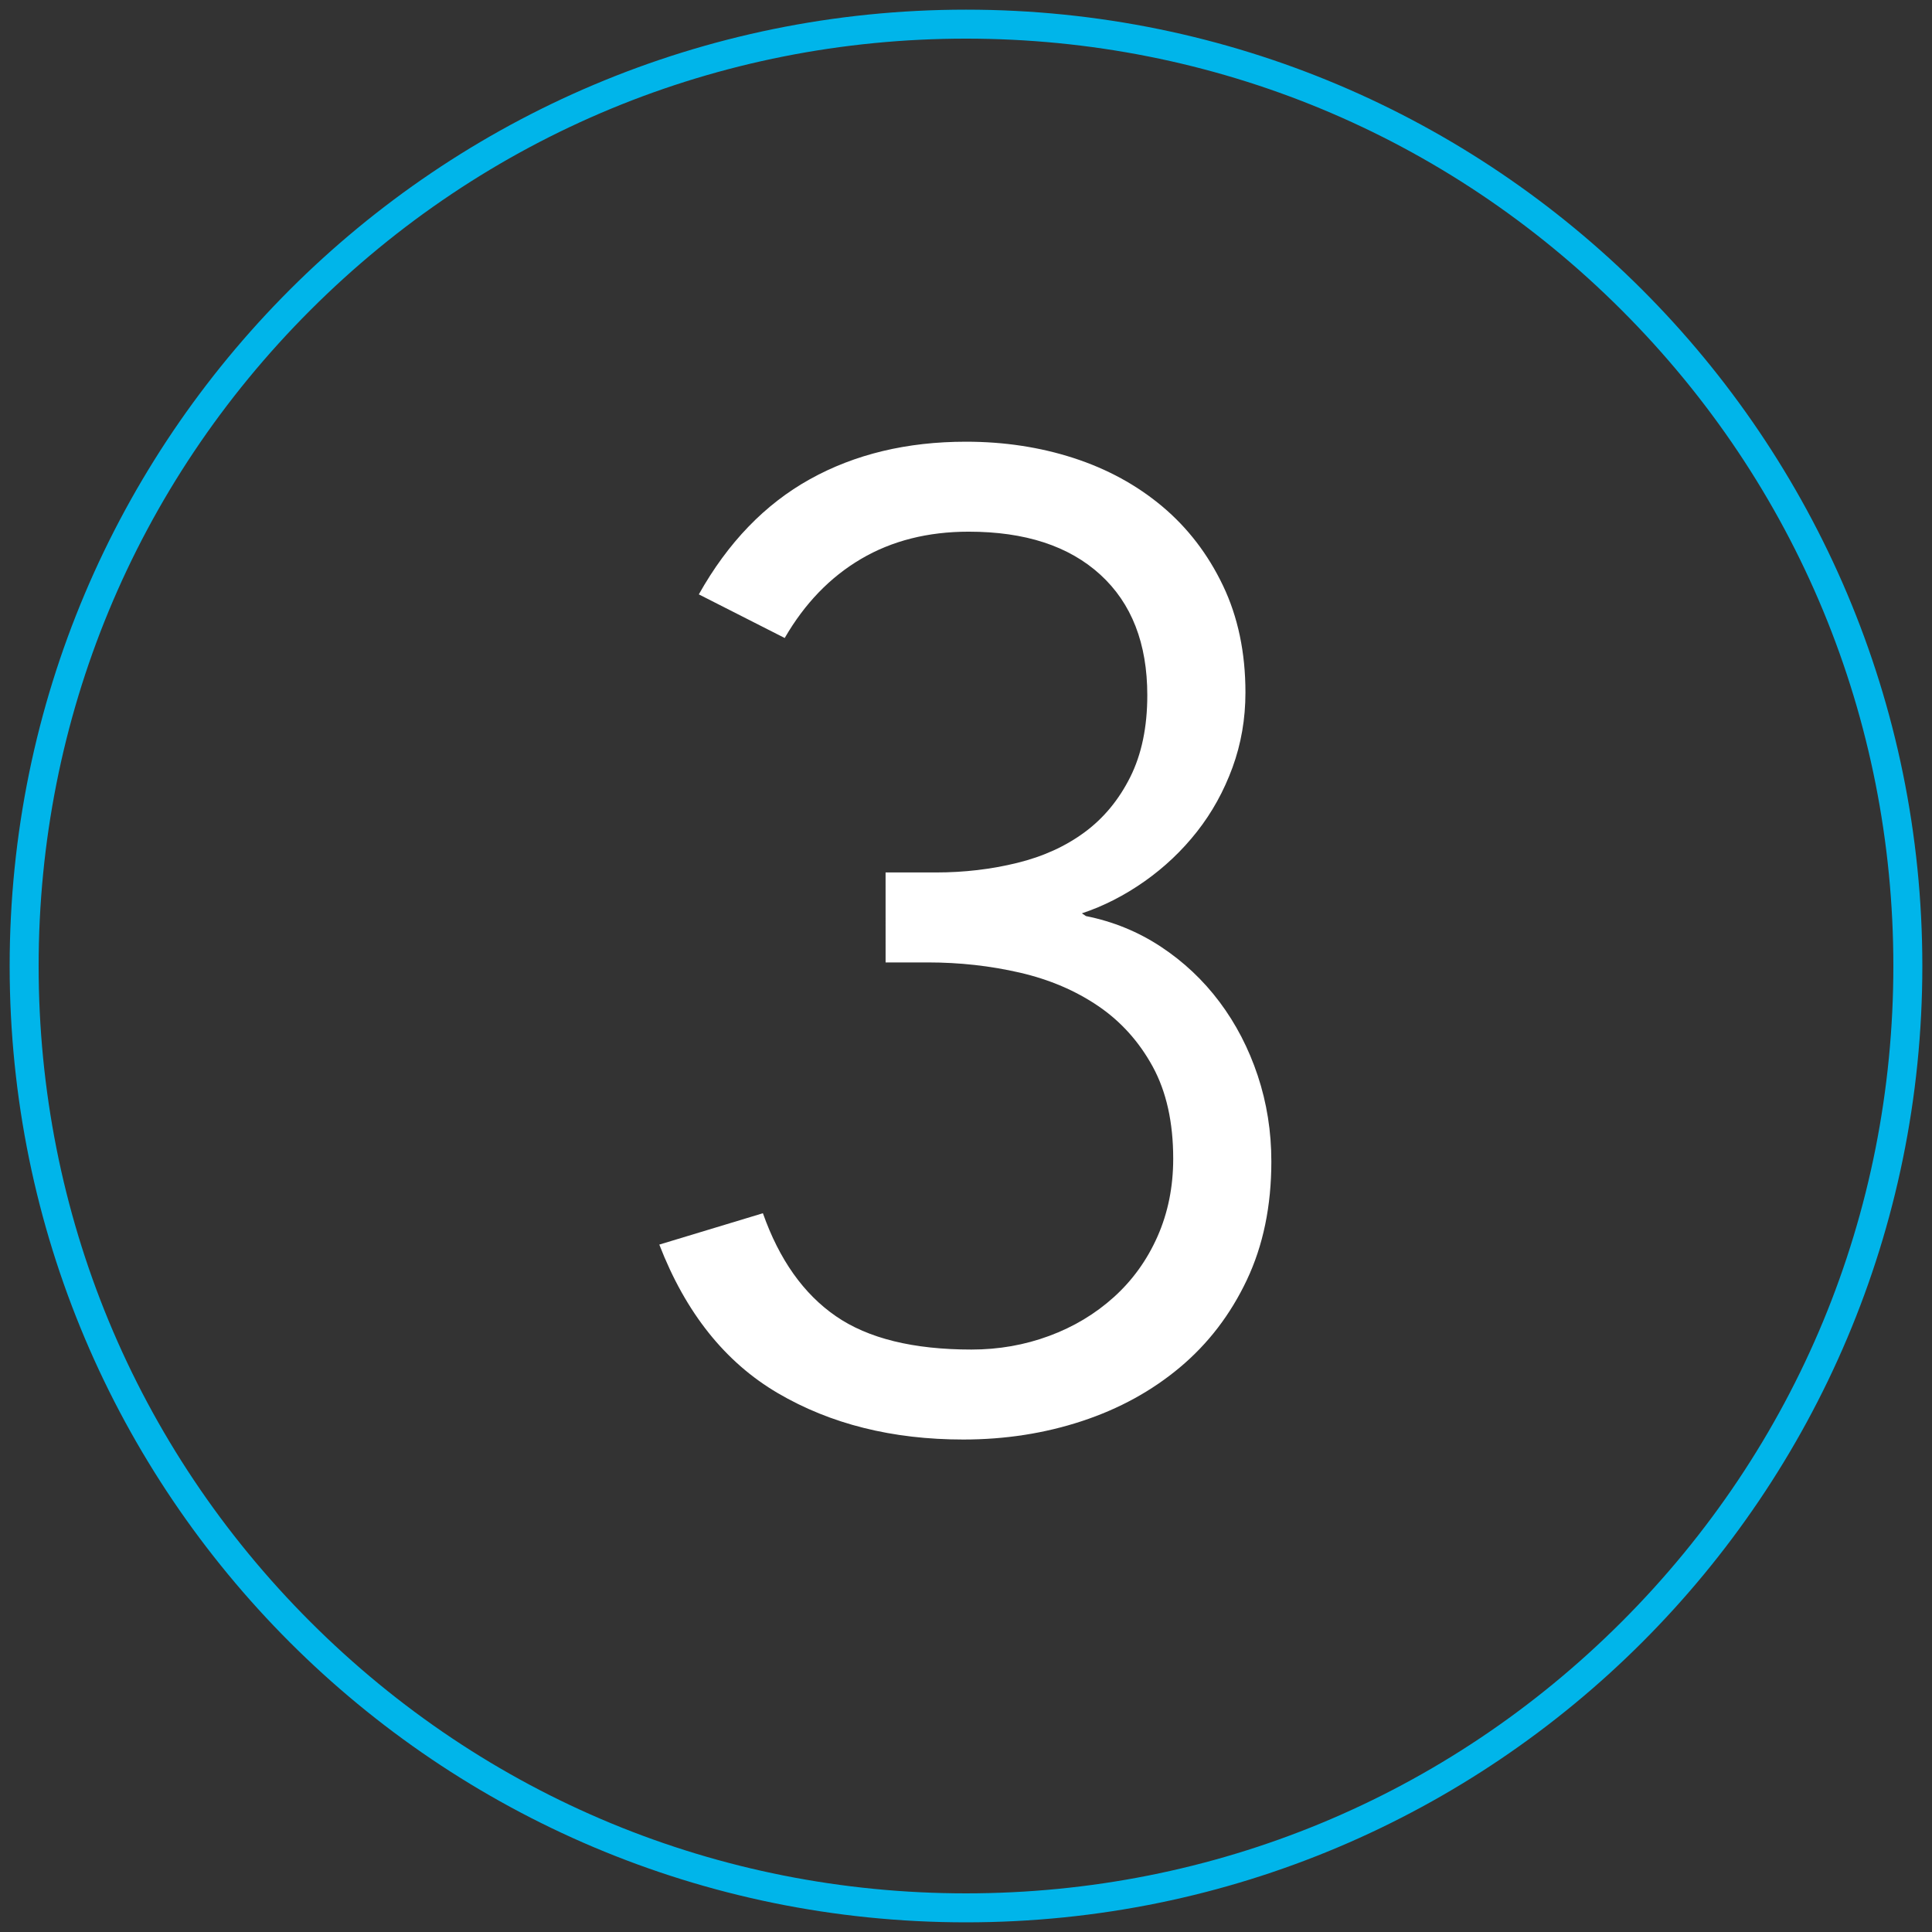
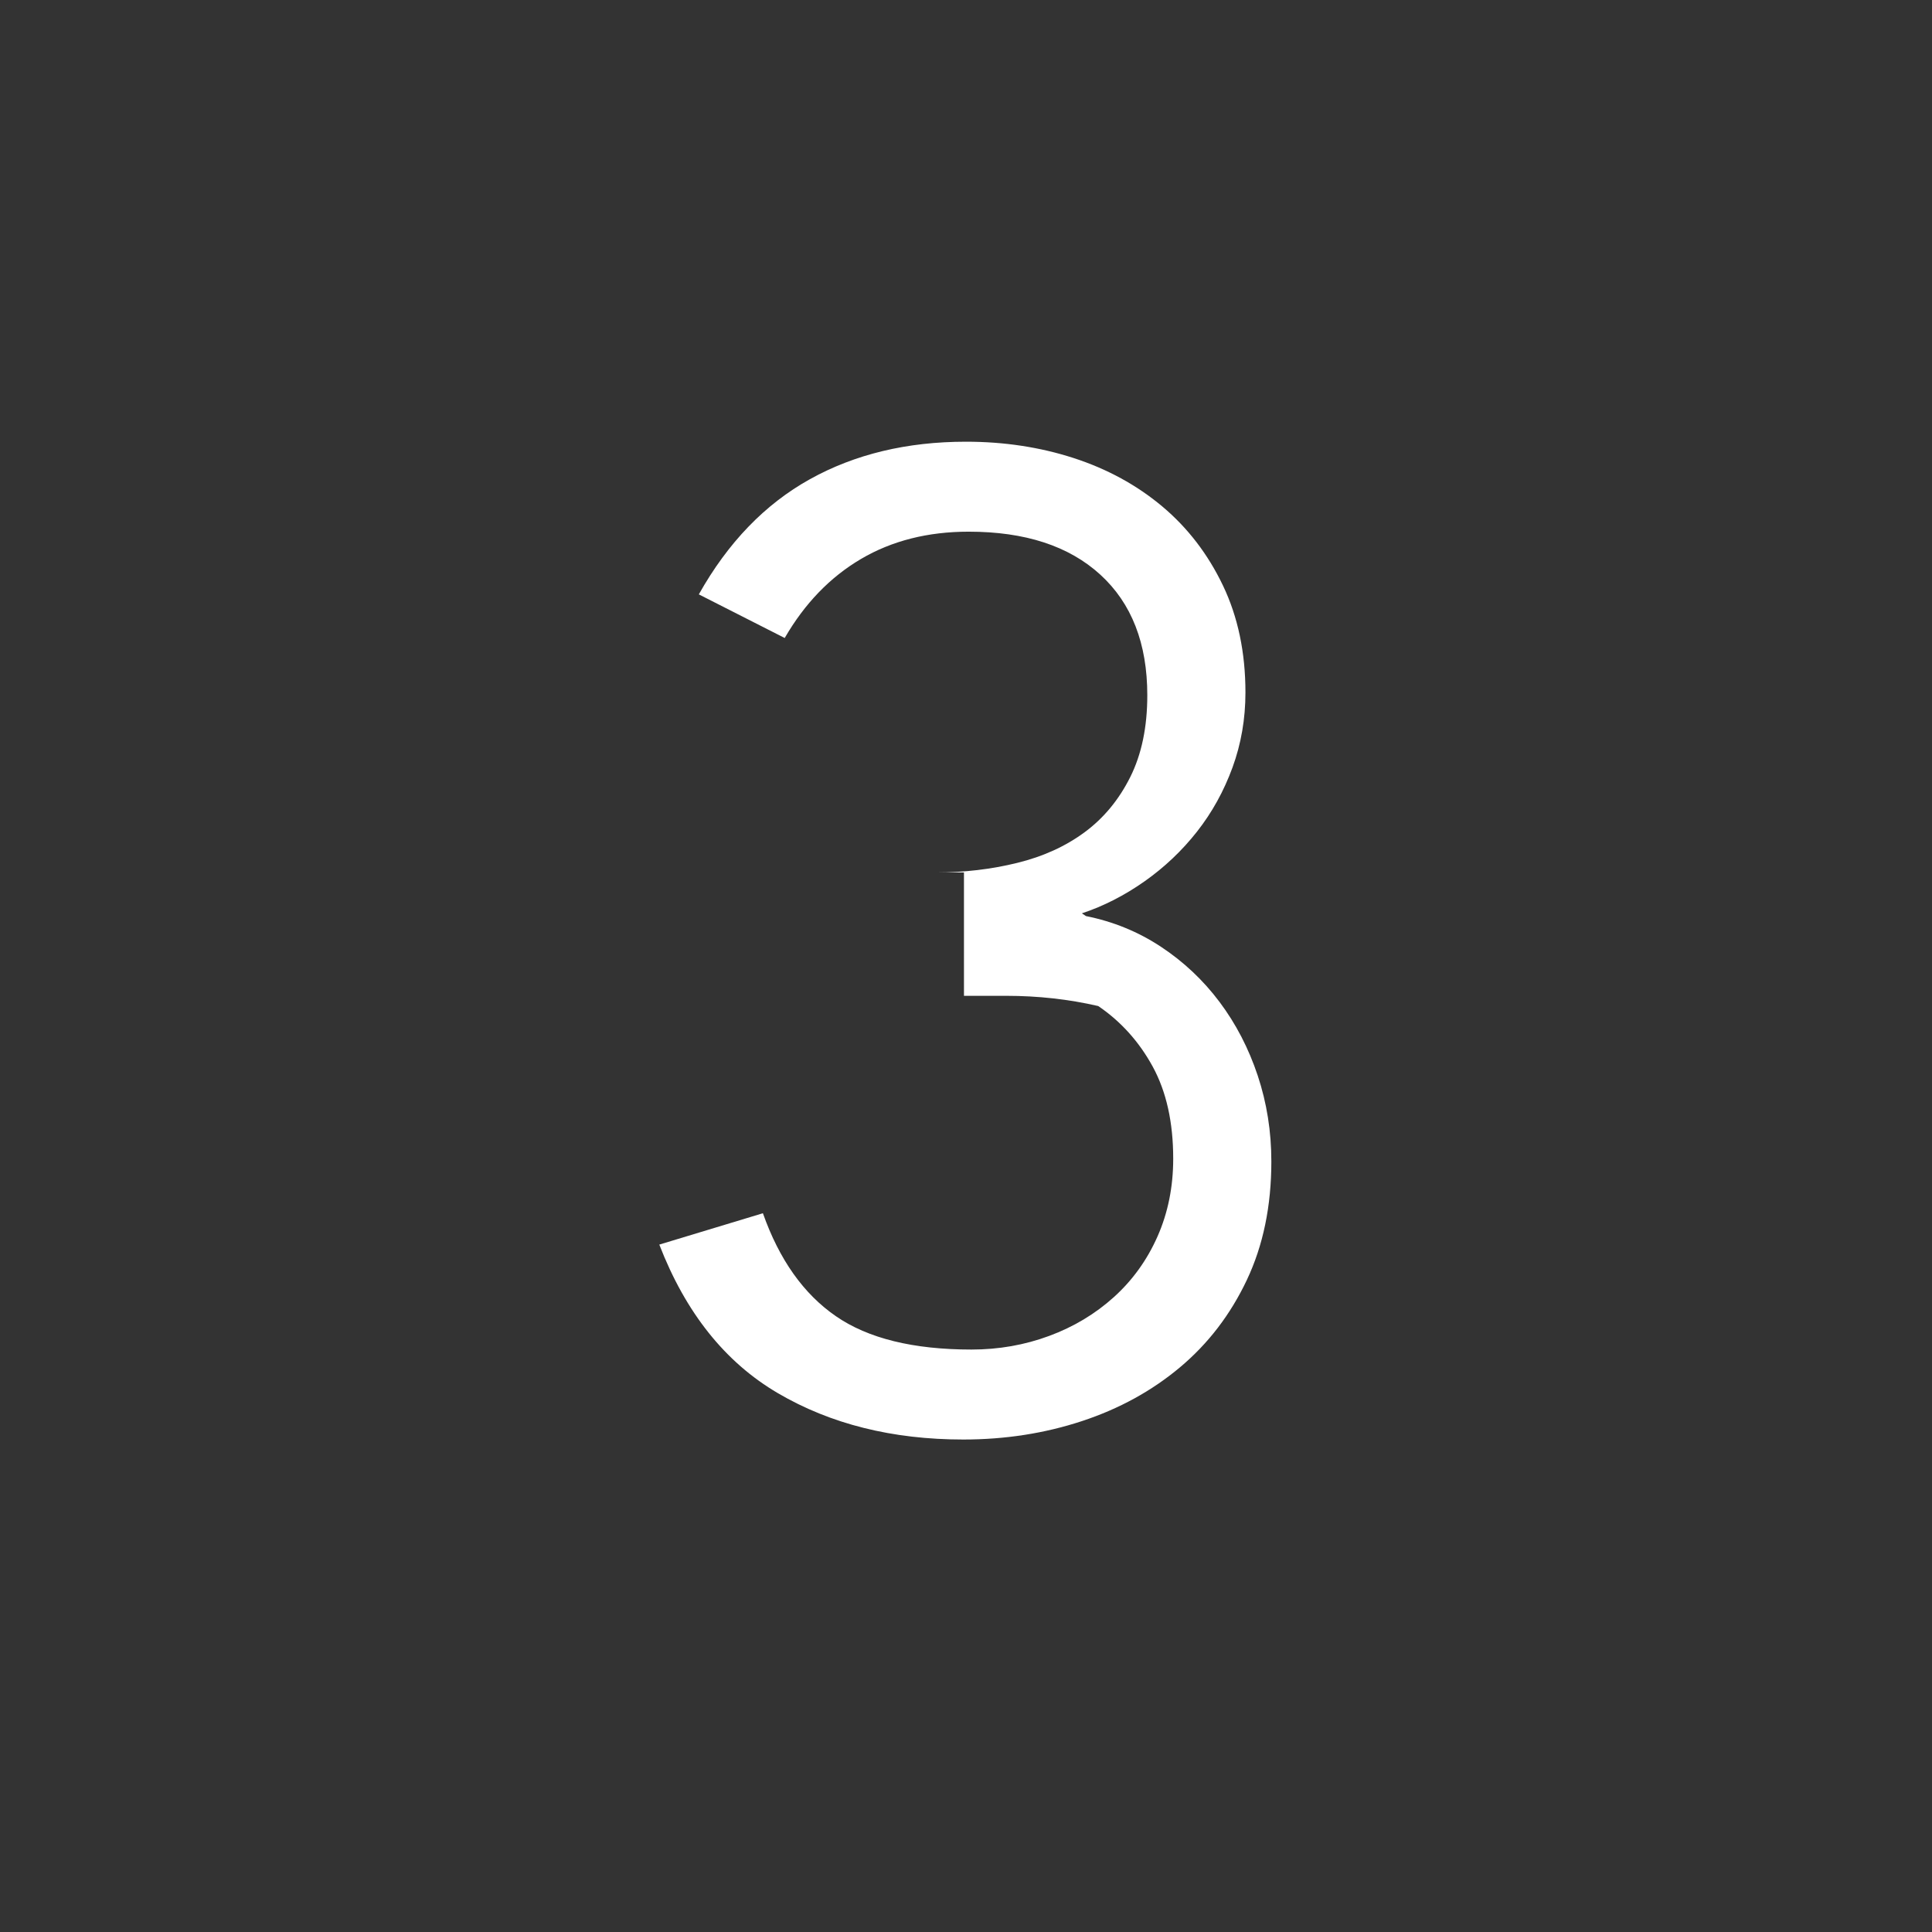
<svg xmlns="http://www.w3.org/2000/svg" version="1.1" id="Layer_1" x="0px" y="0px" viewBox="0 0 283.465 283.465" style="enable-background:new 0 0 283.465 283.465;" xml:space="preserve">
  <rect x="0" y="0" width="283.465" height="283.465" fill="#333333" stroke="none" />
  <style type="text/css">
	.st0{fill:#FFFFFF;}
	.st1{fill:#00B5EA;}
</style>
  <g>
-     <path class="st0" d="M129.933,128.008h7.4c4.131,0,8.1-0.466,11.9-1.4c3.8-0.931,7.1-2.431,9.9-4.5   c2.8-2.065,5.031-4.766,6.7-8.1c1.665-3.332,2.5-7.332,2.5-12c0-7.6-2.3-13.5-6.9-17.7   c-4.6-4.2-11.034-6.3-19.3-6.3c-6,0-11.269,1.334-15.8,4c-4.535,2.668-8.269,6.534-11.2,11.6   l-12.6-6.4c4.266-7.6,9.7-13.231,16.3-16.9c6.6-3.666,14.231-5.5,22.9-5.5   c5.6,0,10.866,0.8,15.8,2.4c4.931,1.6,9.266,3.969,13,7.1c3.731,3.134,6.7,7,8.9,11.6   c2.2,4.6,3.3,9.835,3.3,15.7c0,3.869-0.634,7.535-1.9,11c-1.269,3.469-3,6.6-5.2,9.4   c-2.2,2.8-4.769,5.234-7.7,7.3c-2.934,2.069-6,3.634-9.2,4.7l0.6,0.4c4,0.8,7.665,2.3,11,4.5   c3.331,2.2,6.2,4.9,8.6,8.1c2.4,3.2,4.266,6.8,5.6,10.8c1.331,4,2,8.2,2,12.6   c0,6.534-1.2,12.335-3.6,17.4c-2.4,5.069-5.668,9.335-9.8,12.8   c-4.134,3.469-8.935,6.1-14.4,7.9c-5.469,1.8-11.269,2.7-17.4,2.7   c-10.4,0-19.469-2.269-27.2-6.8c-7.734-4.531-13.534-11.8-17.4-21.8l15.2-4.6   c2.4,6.8,5.966,11.834,10.7,15.1c4.731,3.269,11.366,4.9,19.9,4.9c4,0,7.8-0.666,11.4-2   c3.6-1.331,6.766-3.231,9.5-5.7c2.731-2.466,4.866-5.431,6.4-8.9c1.531-3.466,2.3-7.266,2.3-11.4   c0-5.332-1-9.832-3-13.5c-2-3.666-4.669-6.631-8-8.9c-3.334-2.266-7.169-3.9-11.5-4.9   c-4.335-1-8.835-1.5-13.5-1.5h-6.2V128.008z" />
+     <path class="st0" d="M129.933,128.008h7.4c4.131,0,8.1-0.466,11.9-1.4c3.8-0.931,7.1-2.431,9.9-4.5   c2.8-2.065,5.031-4.766,6.7-8.1c1.665-3.332,2.5-7.332,2.5-12c0-7.6-2.3-13.5-6.9-17.7   c-4.6-4.2-11.034-6.3-19.3-6.3c-6,0-11.269,1.334-15.8,4c-4.535,2.668-8.269,6.534-11.2,11.6   l-12.6-6.4c4.266-7.6,9.7-13.231,16.3-16.9c6.6-3.666,14.231-5.5,22.9-5.5   c5.6,0,10.866,0.8,15.8,2.4c4.931,1.6,9.266,3.969,13,7.1c3.731,3.134,6.7,7,8.9,11.6   c2.2,4.6,3.3,9.835,3.3,15.7c0,3.869-0.634,7.535-1.9,11c-1.269,3.469-3,6.6-5.2,9.4   c-2.2,2.8-4.769,5.234-7.7,7.3c-2.934,2.069-6,3.634-9.2,4.7l0.6,0.4c4,0.8,7.665,2.3,11,4.5   c3.331,2.2,6.2,4.9,8.6,8.1c2.4,3.2,4.266,6.8,5.6,10.8c1.331,4,2,8.2,2,12.6   c0,6.534-1.2,12.335-3.6,17.4c-2.4,5.069-5.668,9.335-9.8,12.8   c-4.134,3.469-8.935,6.1-14.4,7.9c-5.469,1.8-11.269,2.7-17.4,2.7   c-10.4,0-19.469-2.269-27.2-6.8c-7.734-4.531-13.534-11.8-17.4-21.8l15.2-4.6   c2.4,6.8,5.966,11.834,10.7,15.1c4.731,3.269,11.366,4.9,19.9,4.9c4,0,7.8-0.666,11.4-2   c3.6-1.331,6.766-3.231,9.5-5.7c2.731-2.466,4.866-5.431,6.4-8.9c1.531-3.466,2.3-7.266,2.3-11.4   c0-5.332-1-9.832-3-13.5c-2-3.666-4.669-6.631-8-8.9c-4.335-1-8.835-1.5-13.5-1.5h-6.2V128.008z" />
  </g>
-   <path class="st1" d="M141.732,5.669c36.344,0,70.512,14.153,96.211,39.852c25.699,25.699,39.852,59.867,39.852,96.211  s-14.153,70.512-39.852,96.211c-25.699,25.699-59.867,39.852-96.211,39.852s-70.512-14.153-96.211-39.852  c-25.699-25.699-39.852-59.867-39.852-96.211s14.153-70.512,39.852-96.211C71.22,19.822,105.389,5.669,141.732,5.669   M141.732,1.417c-77.494,0-140.315,62.821-140.315,140.315s62.821,140.315,140.315,140.315s140.315-62.821,140.315-140.315  S219.226,1.417,141.732,1.417L141.732,1.417z" />
</svg>